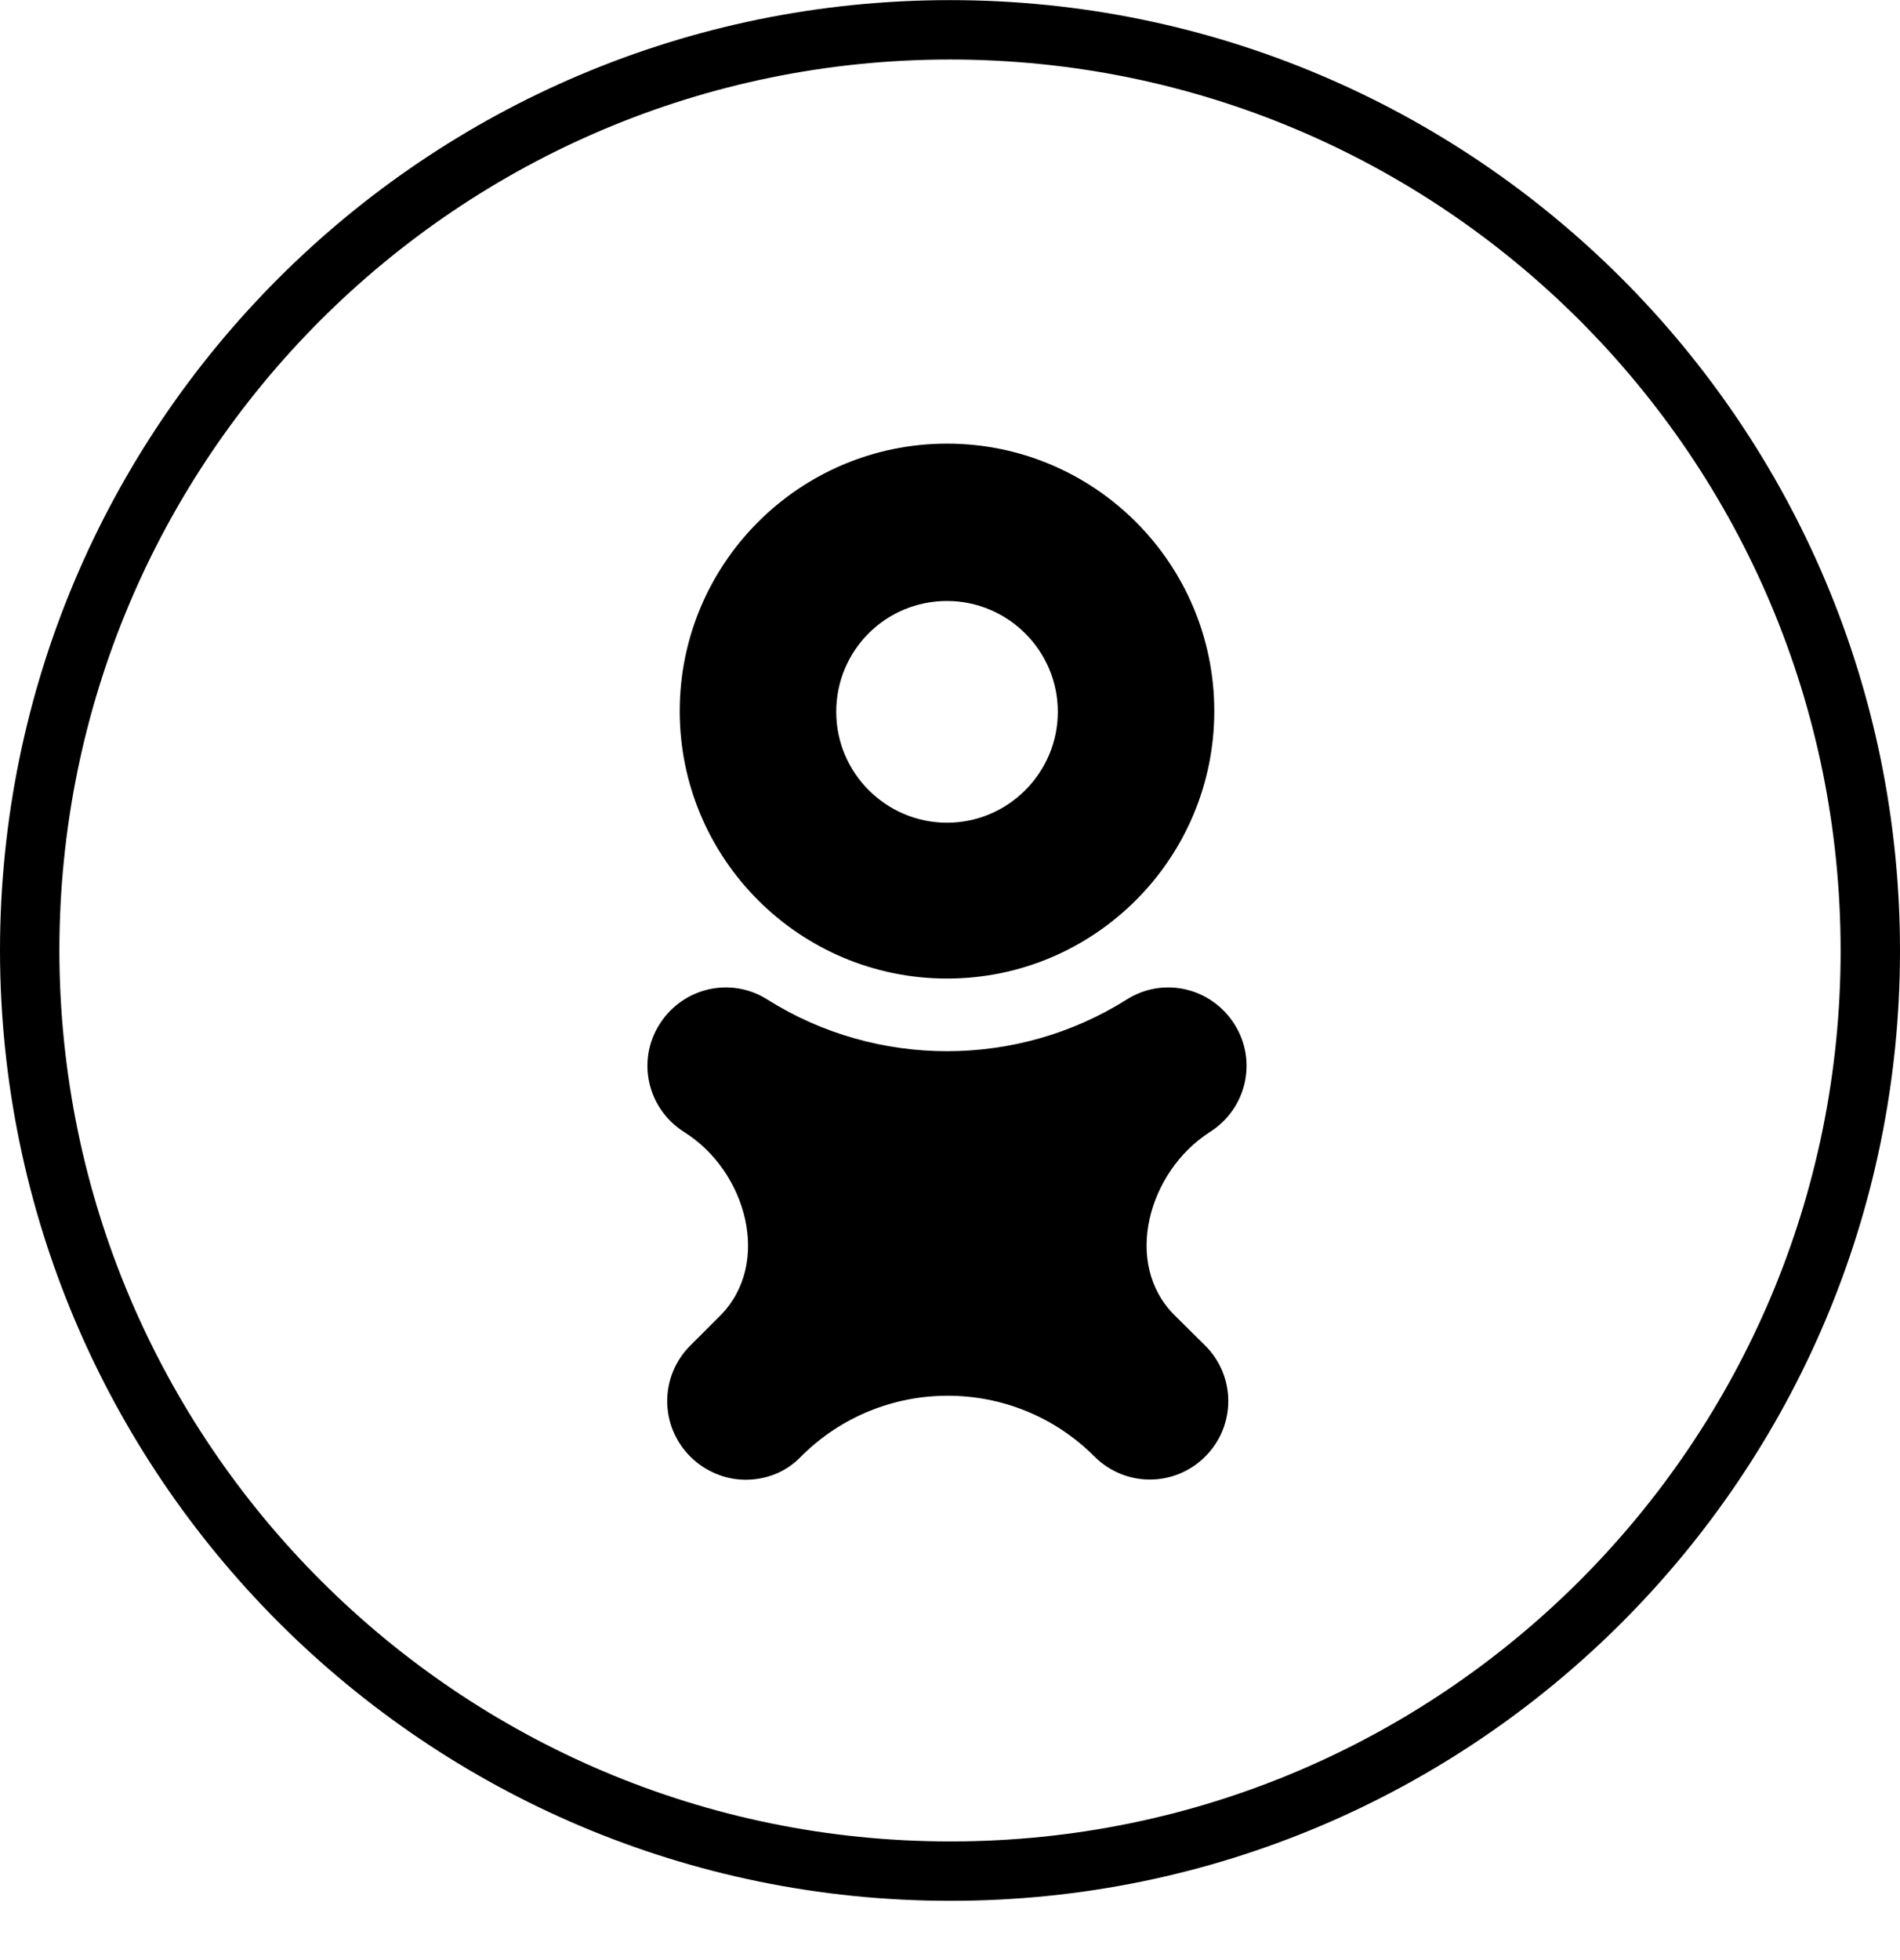
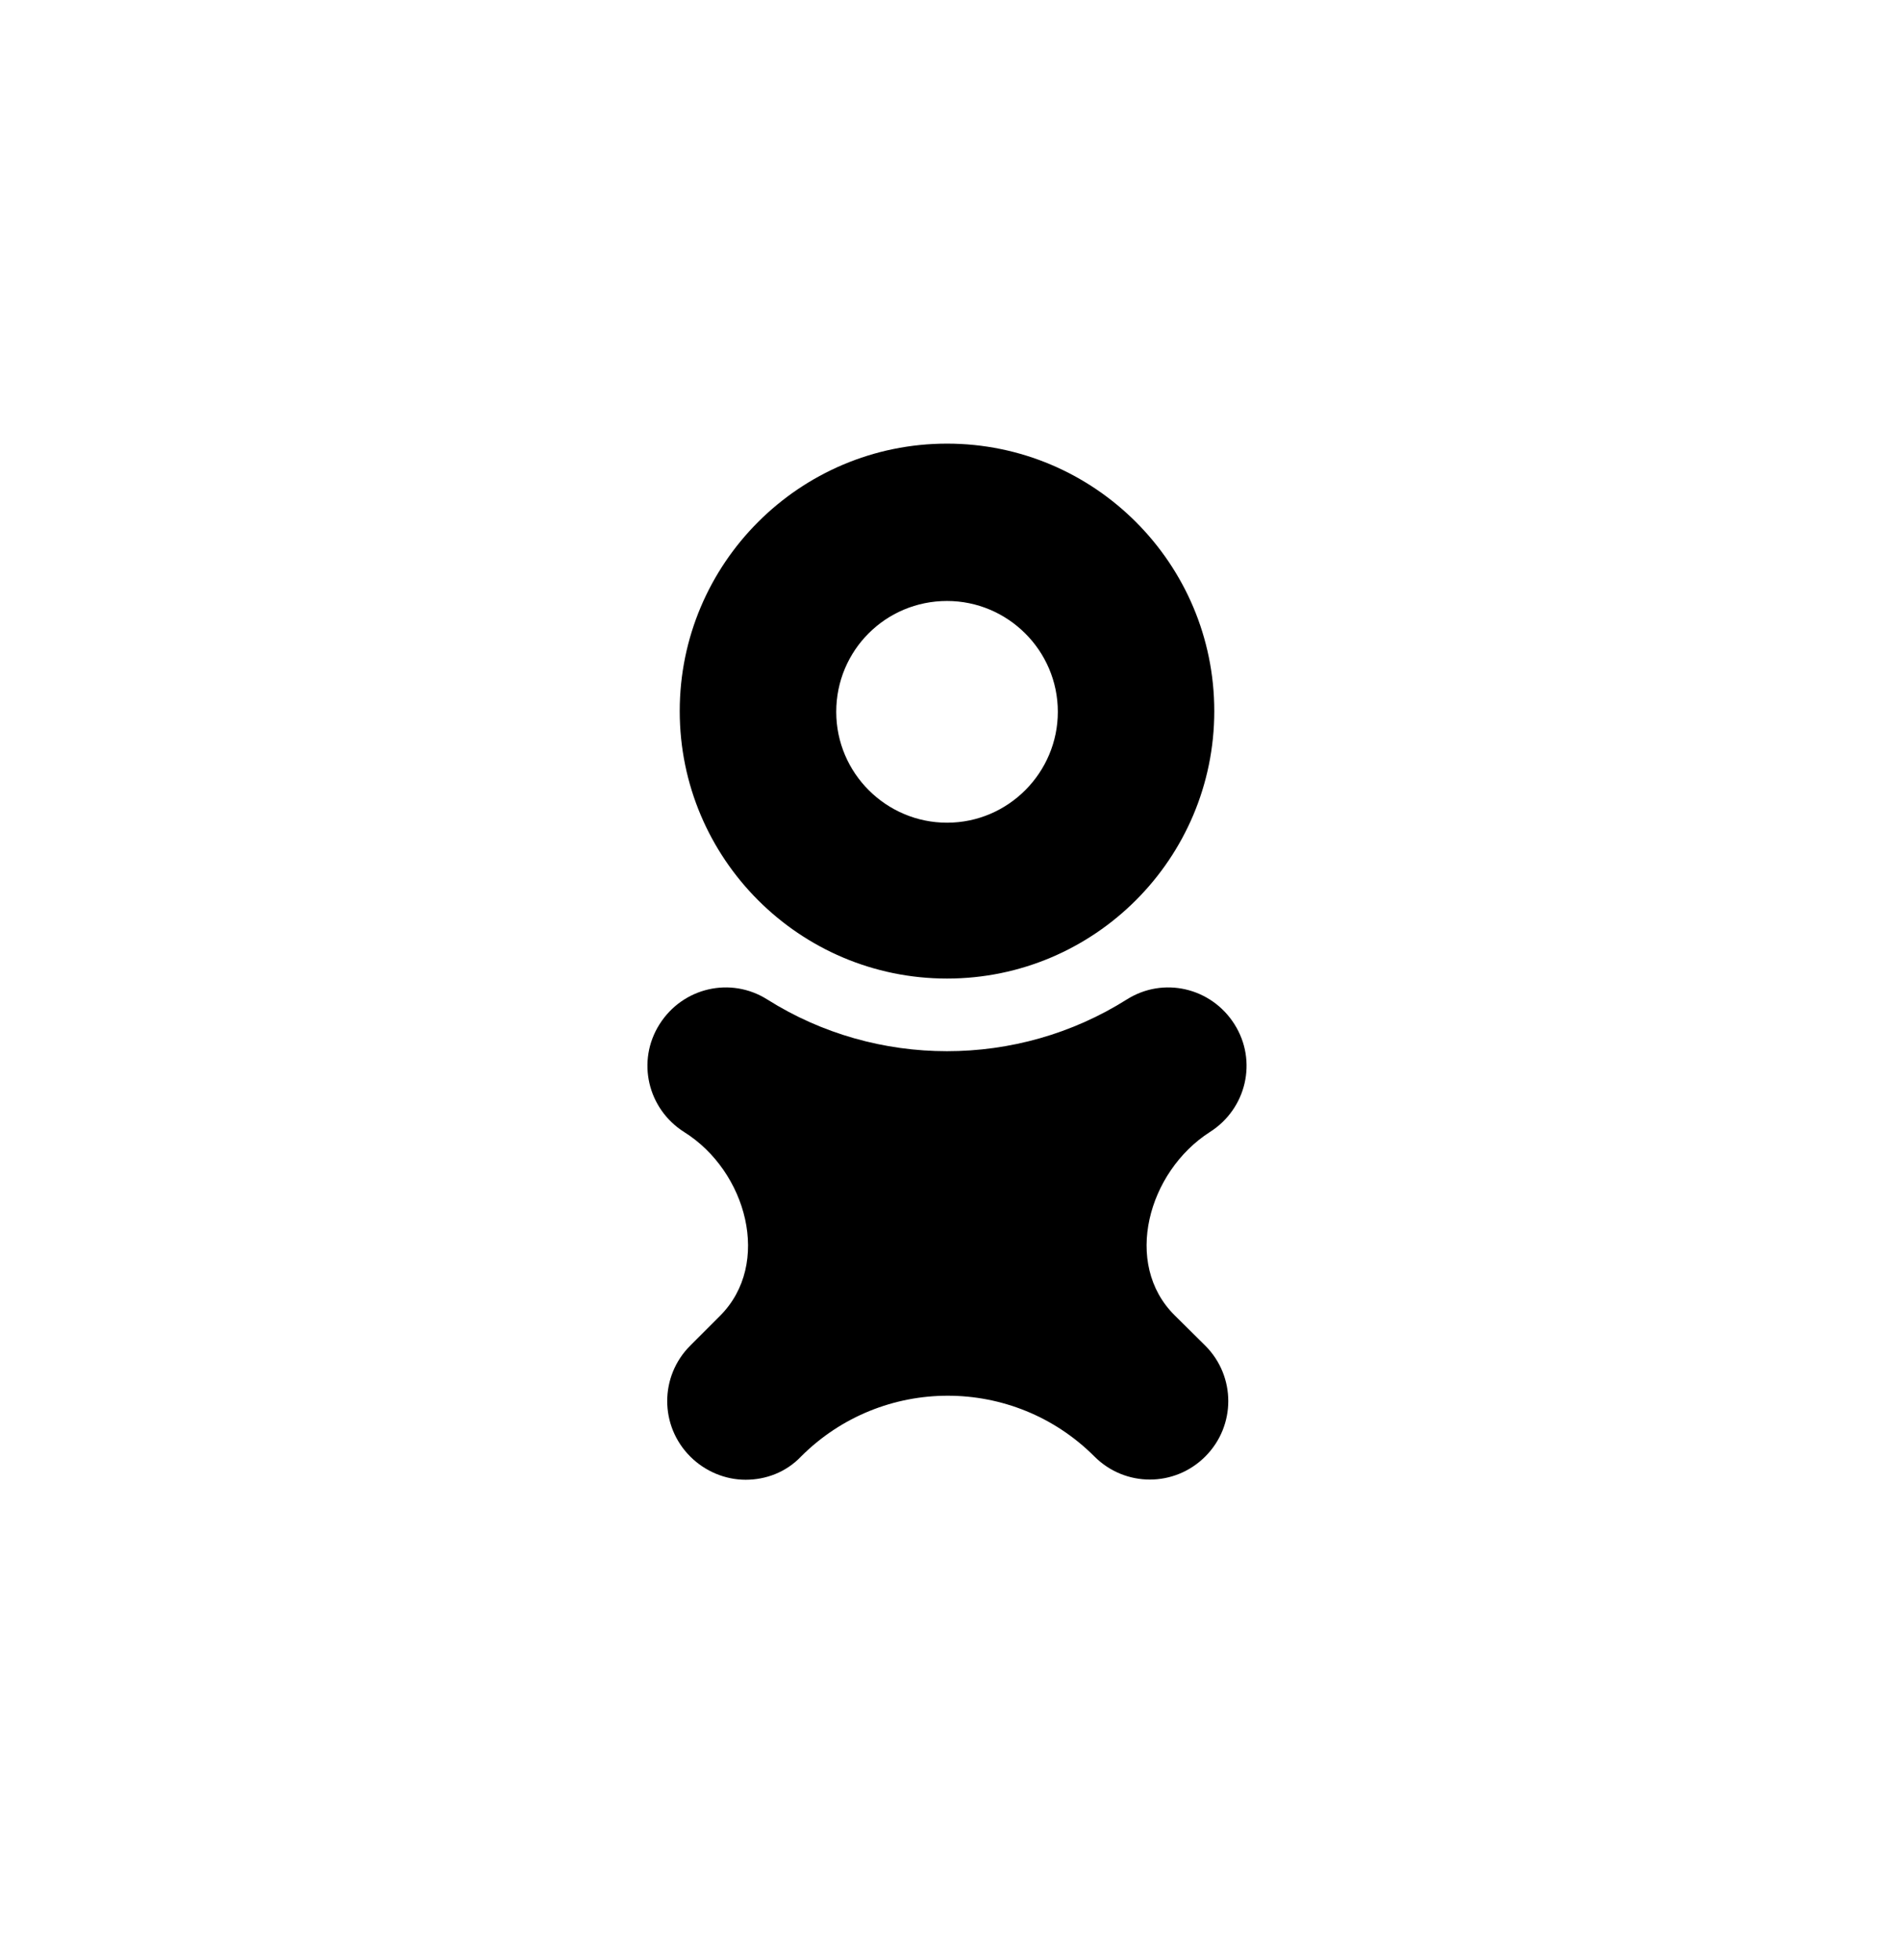
<svg xmlns="http://www.w3.org/2000/svg" width="32" height="33" viewBox="0 0 32 33" fill="none">
-   <path d="M16.013 31.502H16C7.451 31.502 0.512 24.562 0.5 16.008C0.5 7.442 7.438 0.502 16 0.502C24.562 0.502 31.5 7.442 31.5 16.008C31.5 24.561 24.562 31.502 16.013 31.502Z" stroke="black" />
  <path d="M15.95 16.475C18.433 16.475 20.451 14.457 20.451 11.972C20.451 9.487 18.433 7.469 15.95 7.469C13.466 7.469 11.448 9.487 11.448 11.972C11.448 14.457 13.466 16.475 15.95 16.475ZM15.95 10.118C16.971 10.118 17.816 10.95 17.816 11.984C17.816 13.006 16.983 13.851 15.95 13.851C14.928 13.851 14.084 13.019 14.084 11.984C14.084 10.95 14.916 10.118 15.95 10.118Z" fill="black" />
  <path d="M19.783 22.144C18.906 21.275 19.336 19.726 20.375 19.06C20.993 18.669 21.182 17.862 20.791 17.244C20.4 16.626 19.593 16.437 18.976 16.828C17.135 17.988 14.764 17.988 12.924 16.828C12.306 16.437 11.499 16.626 11.108 17.244C10.717 17.862 10.906 18.669 11.524 19.06C12.575 19.718 13.004 21.276 12.127 22.153L11.625 22.655C11.108 23.172 11.108 24.005 11.625 24.522C11.877 24.774 12.217 24.913 12.558 24.913C12.898 24.913 13.239 24.787 13.491 24.522C14.856 23.157 17.069 23.157 18.433 24.522C18.95 25.039 19.782 25.039 20.299 24.522C20.816 24.005 20.816 23.172 20.299 22.655L19.783 22.144Z" fill="black" />
</svg>